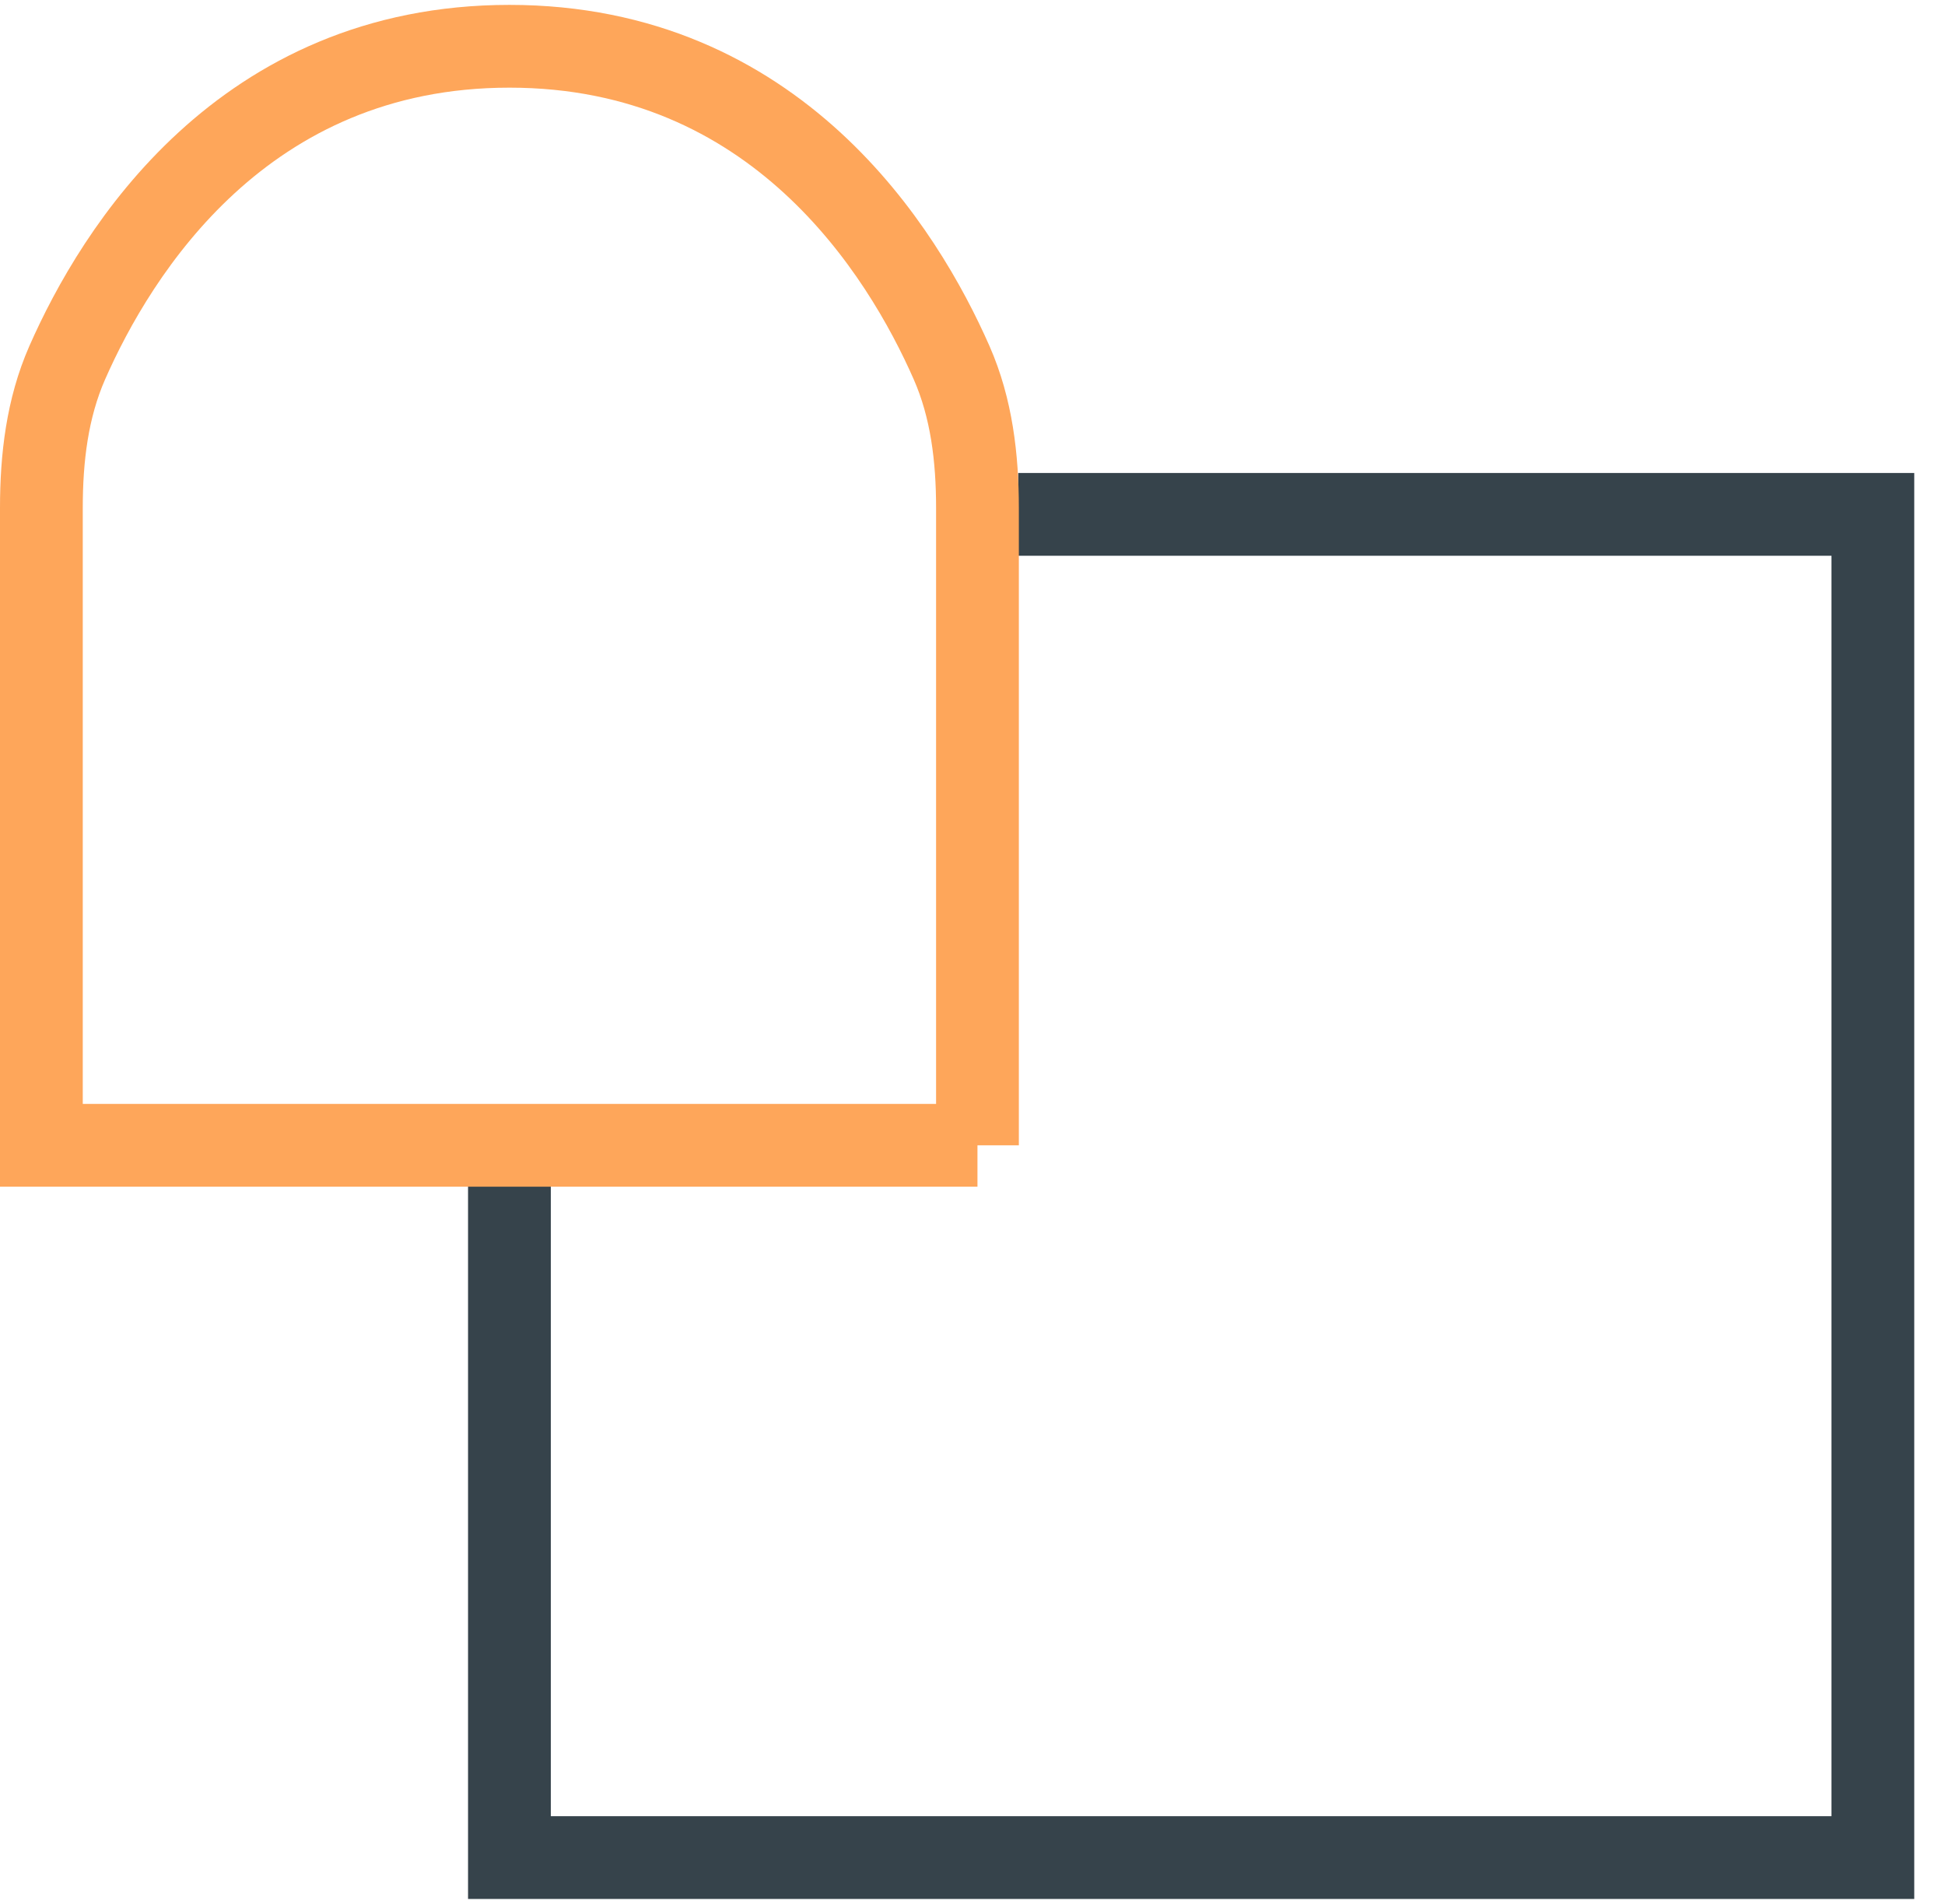
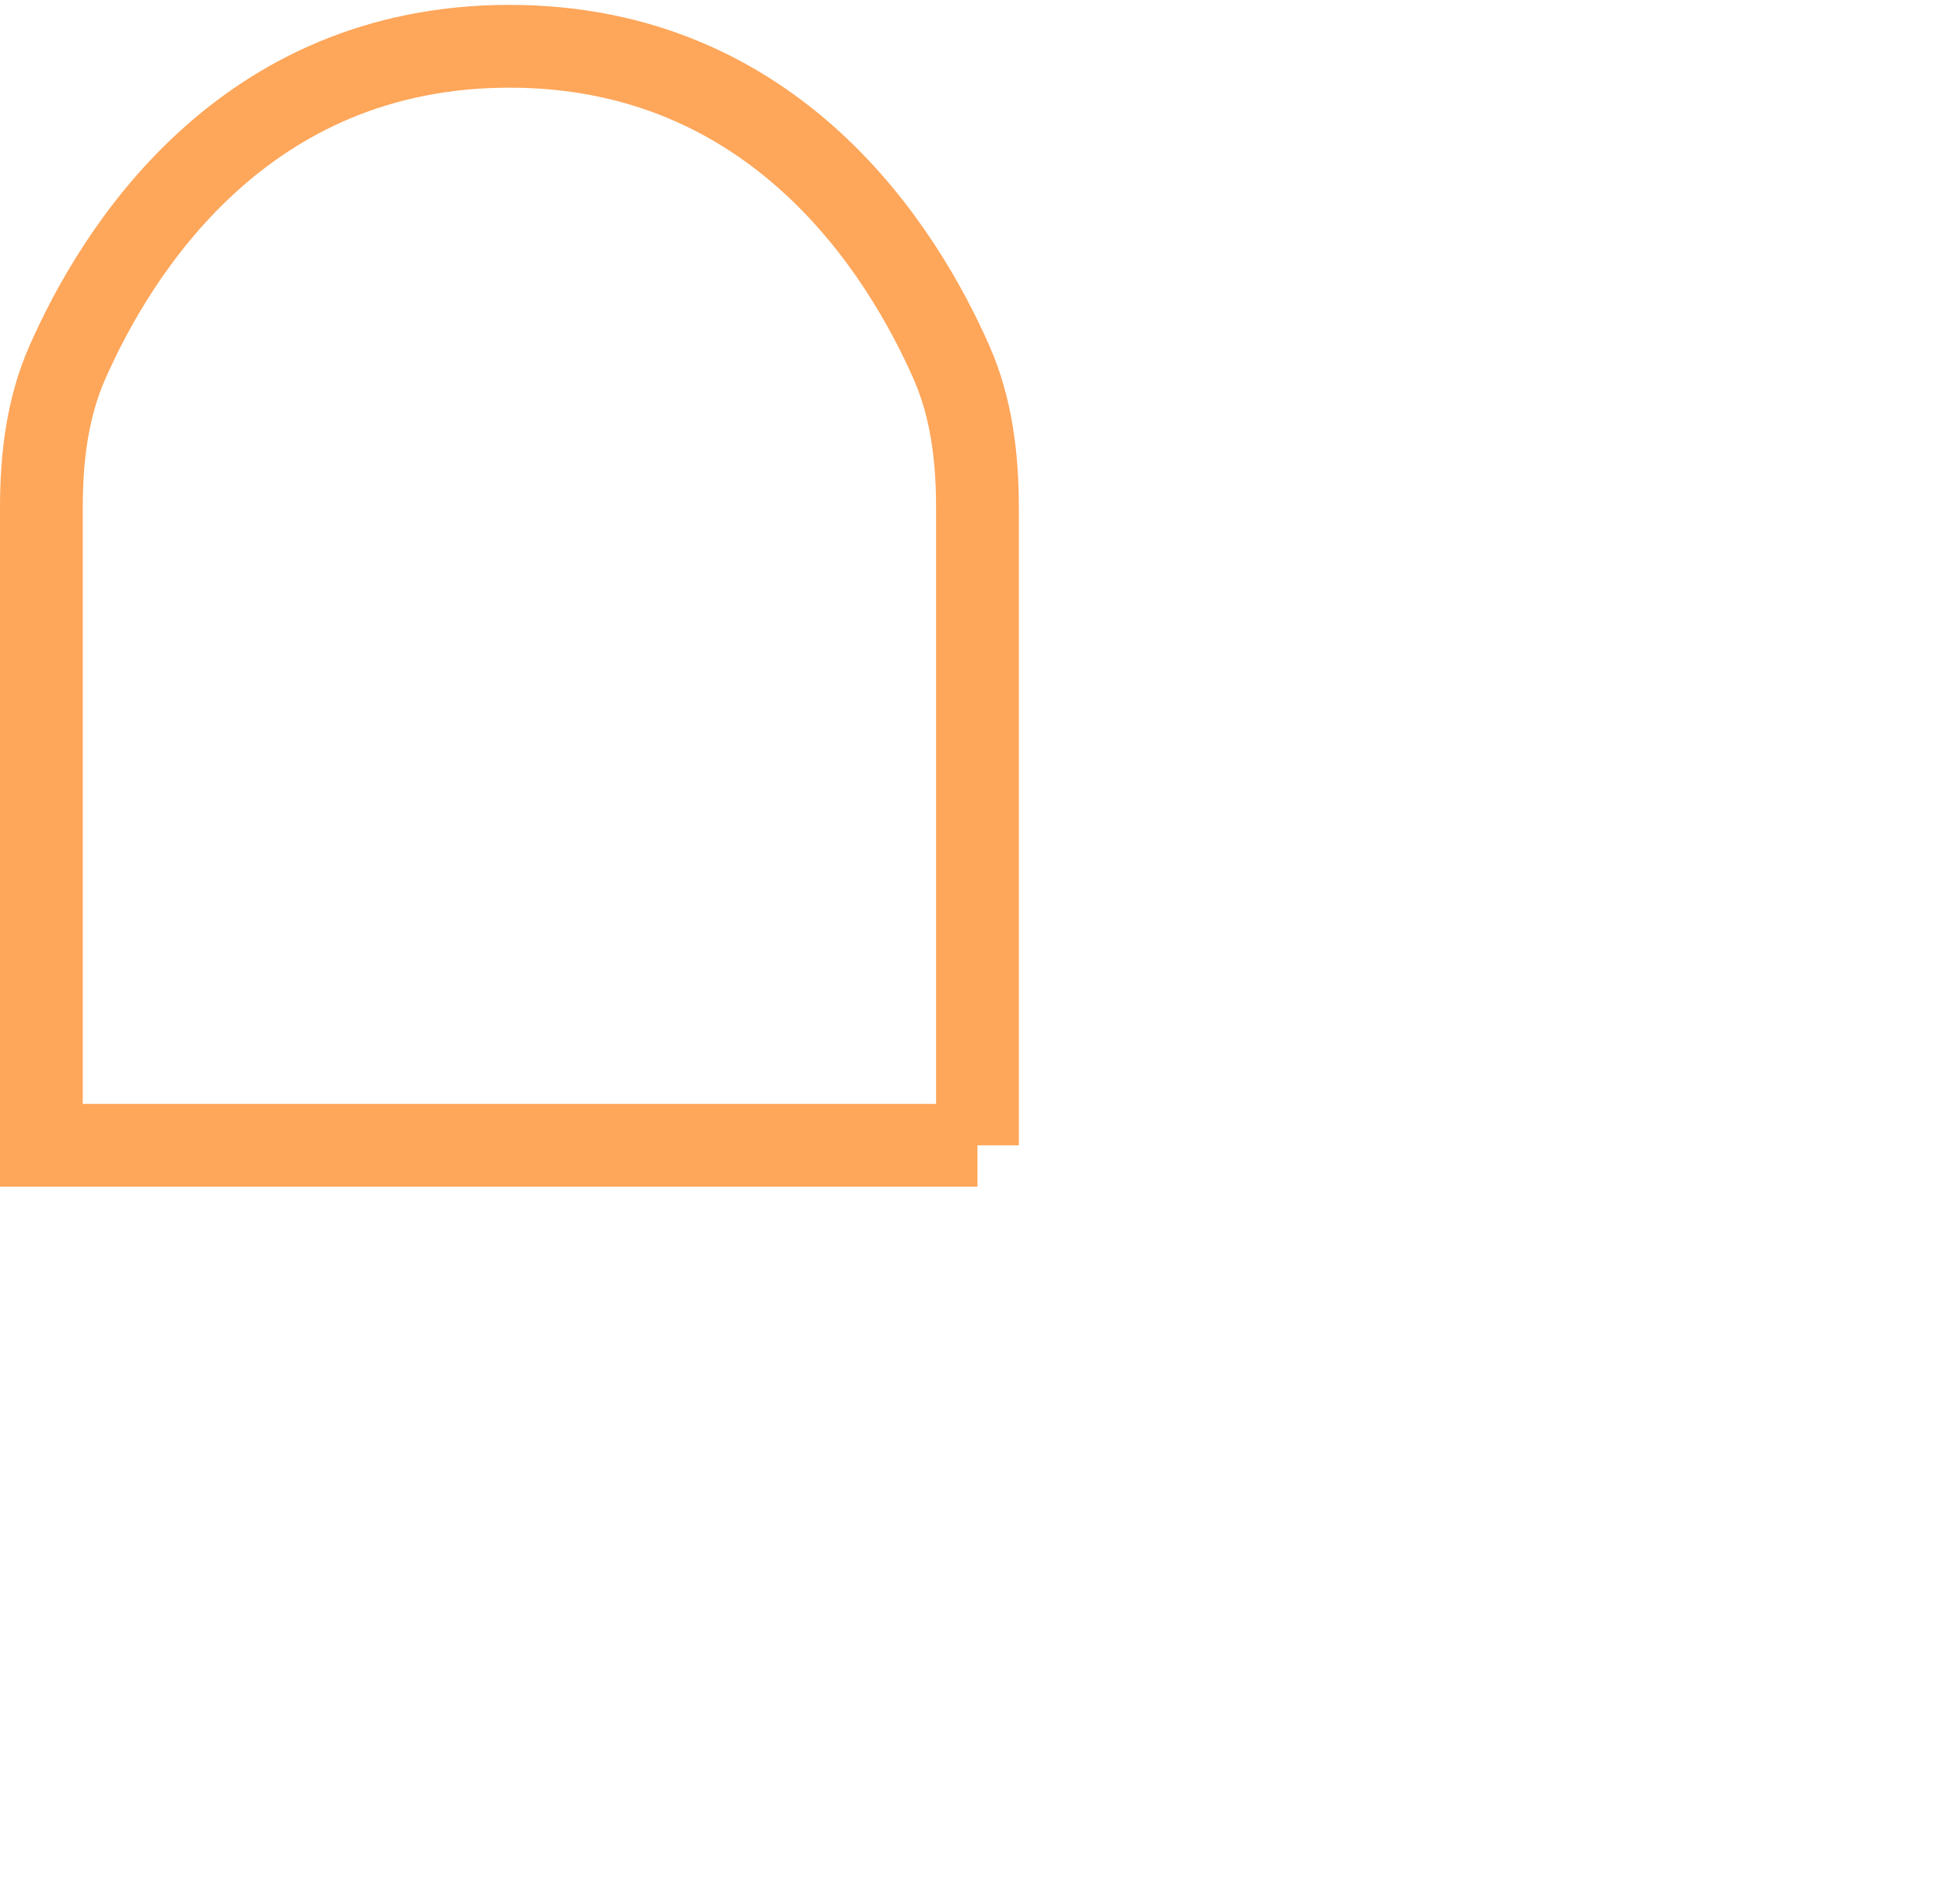
<svg xmlns="http://www.w3.org/2000/svg" width="47" height="46" fill="none">
-   <path d="M24.604 12.428h20.653v32.454H12.31V28.655" stroke="#36434B" stroke-width="2" />
  <path d="M23.62 27.672H1v-15.4c0-1.203.14-2.406.624-3.507 1.185-2.693 4.24-7.647 10.686-7.647s9.501 4.954 10.686 7.647c.484 1.101.624 2.304.624 3.507v15.4z" stroke="#FEA65A" stroke-width="2" />
</svg>